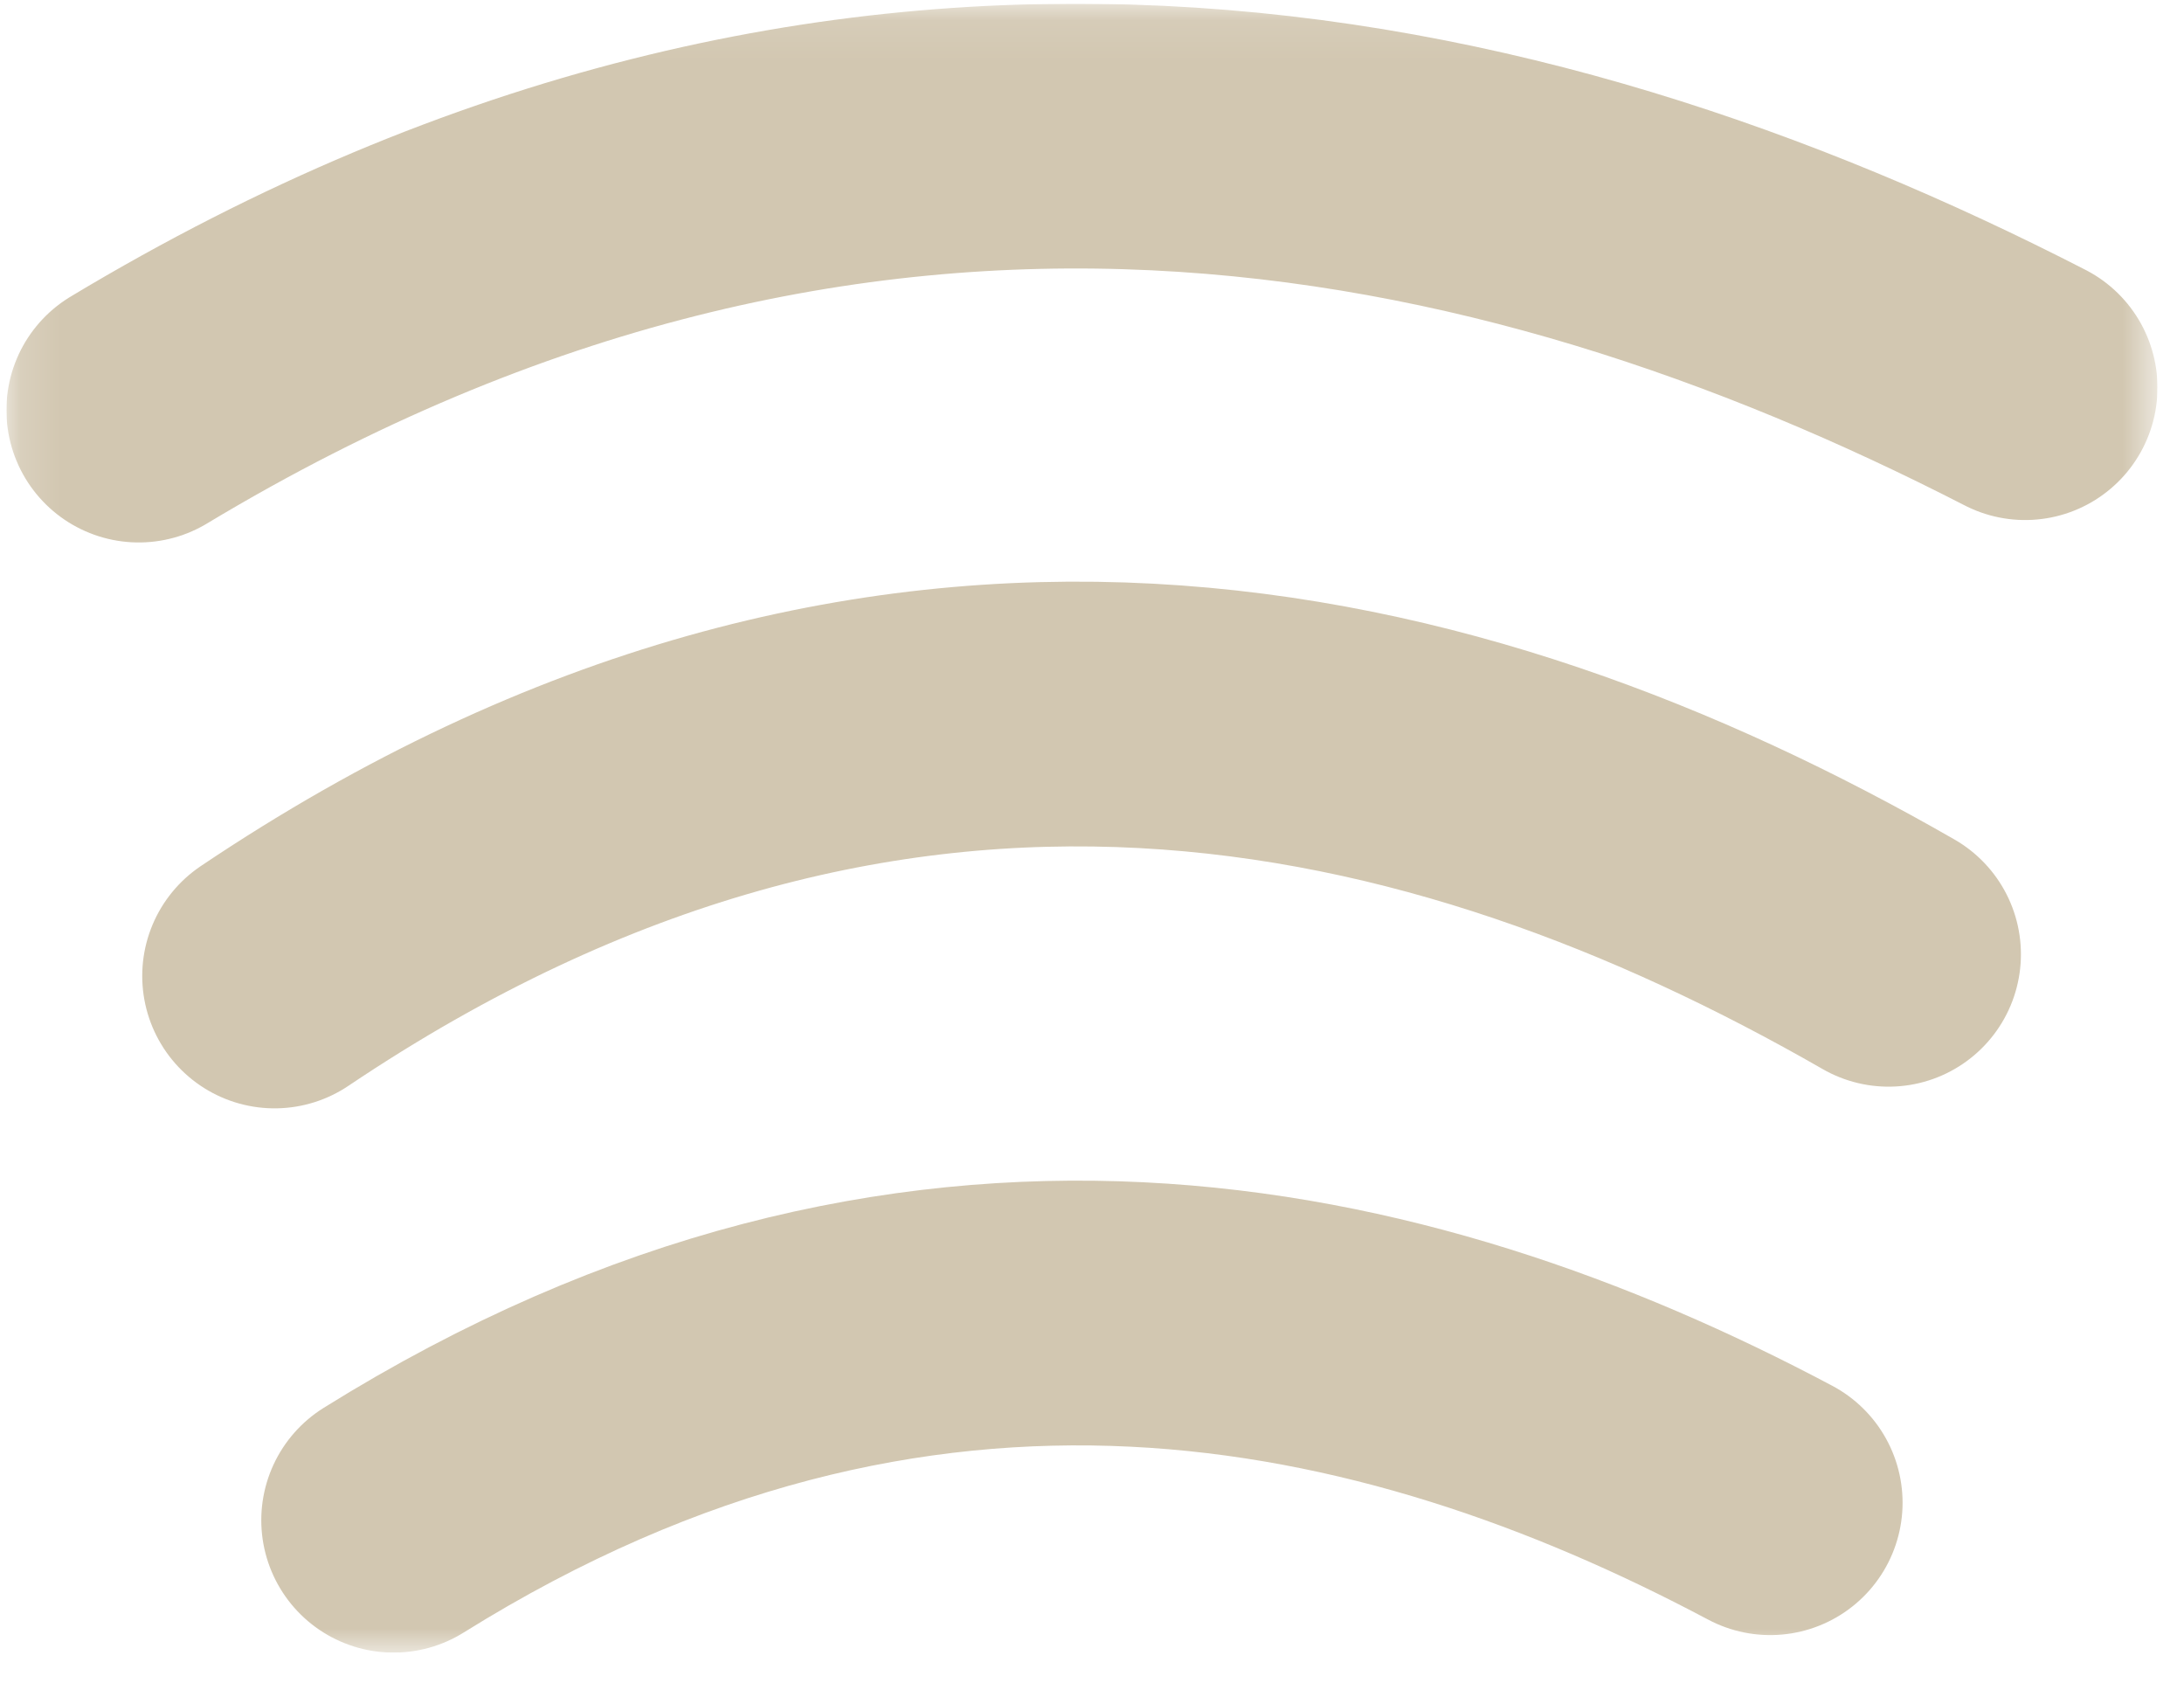
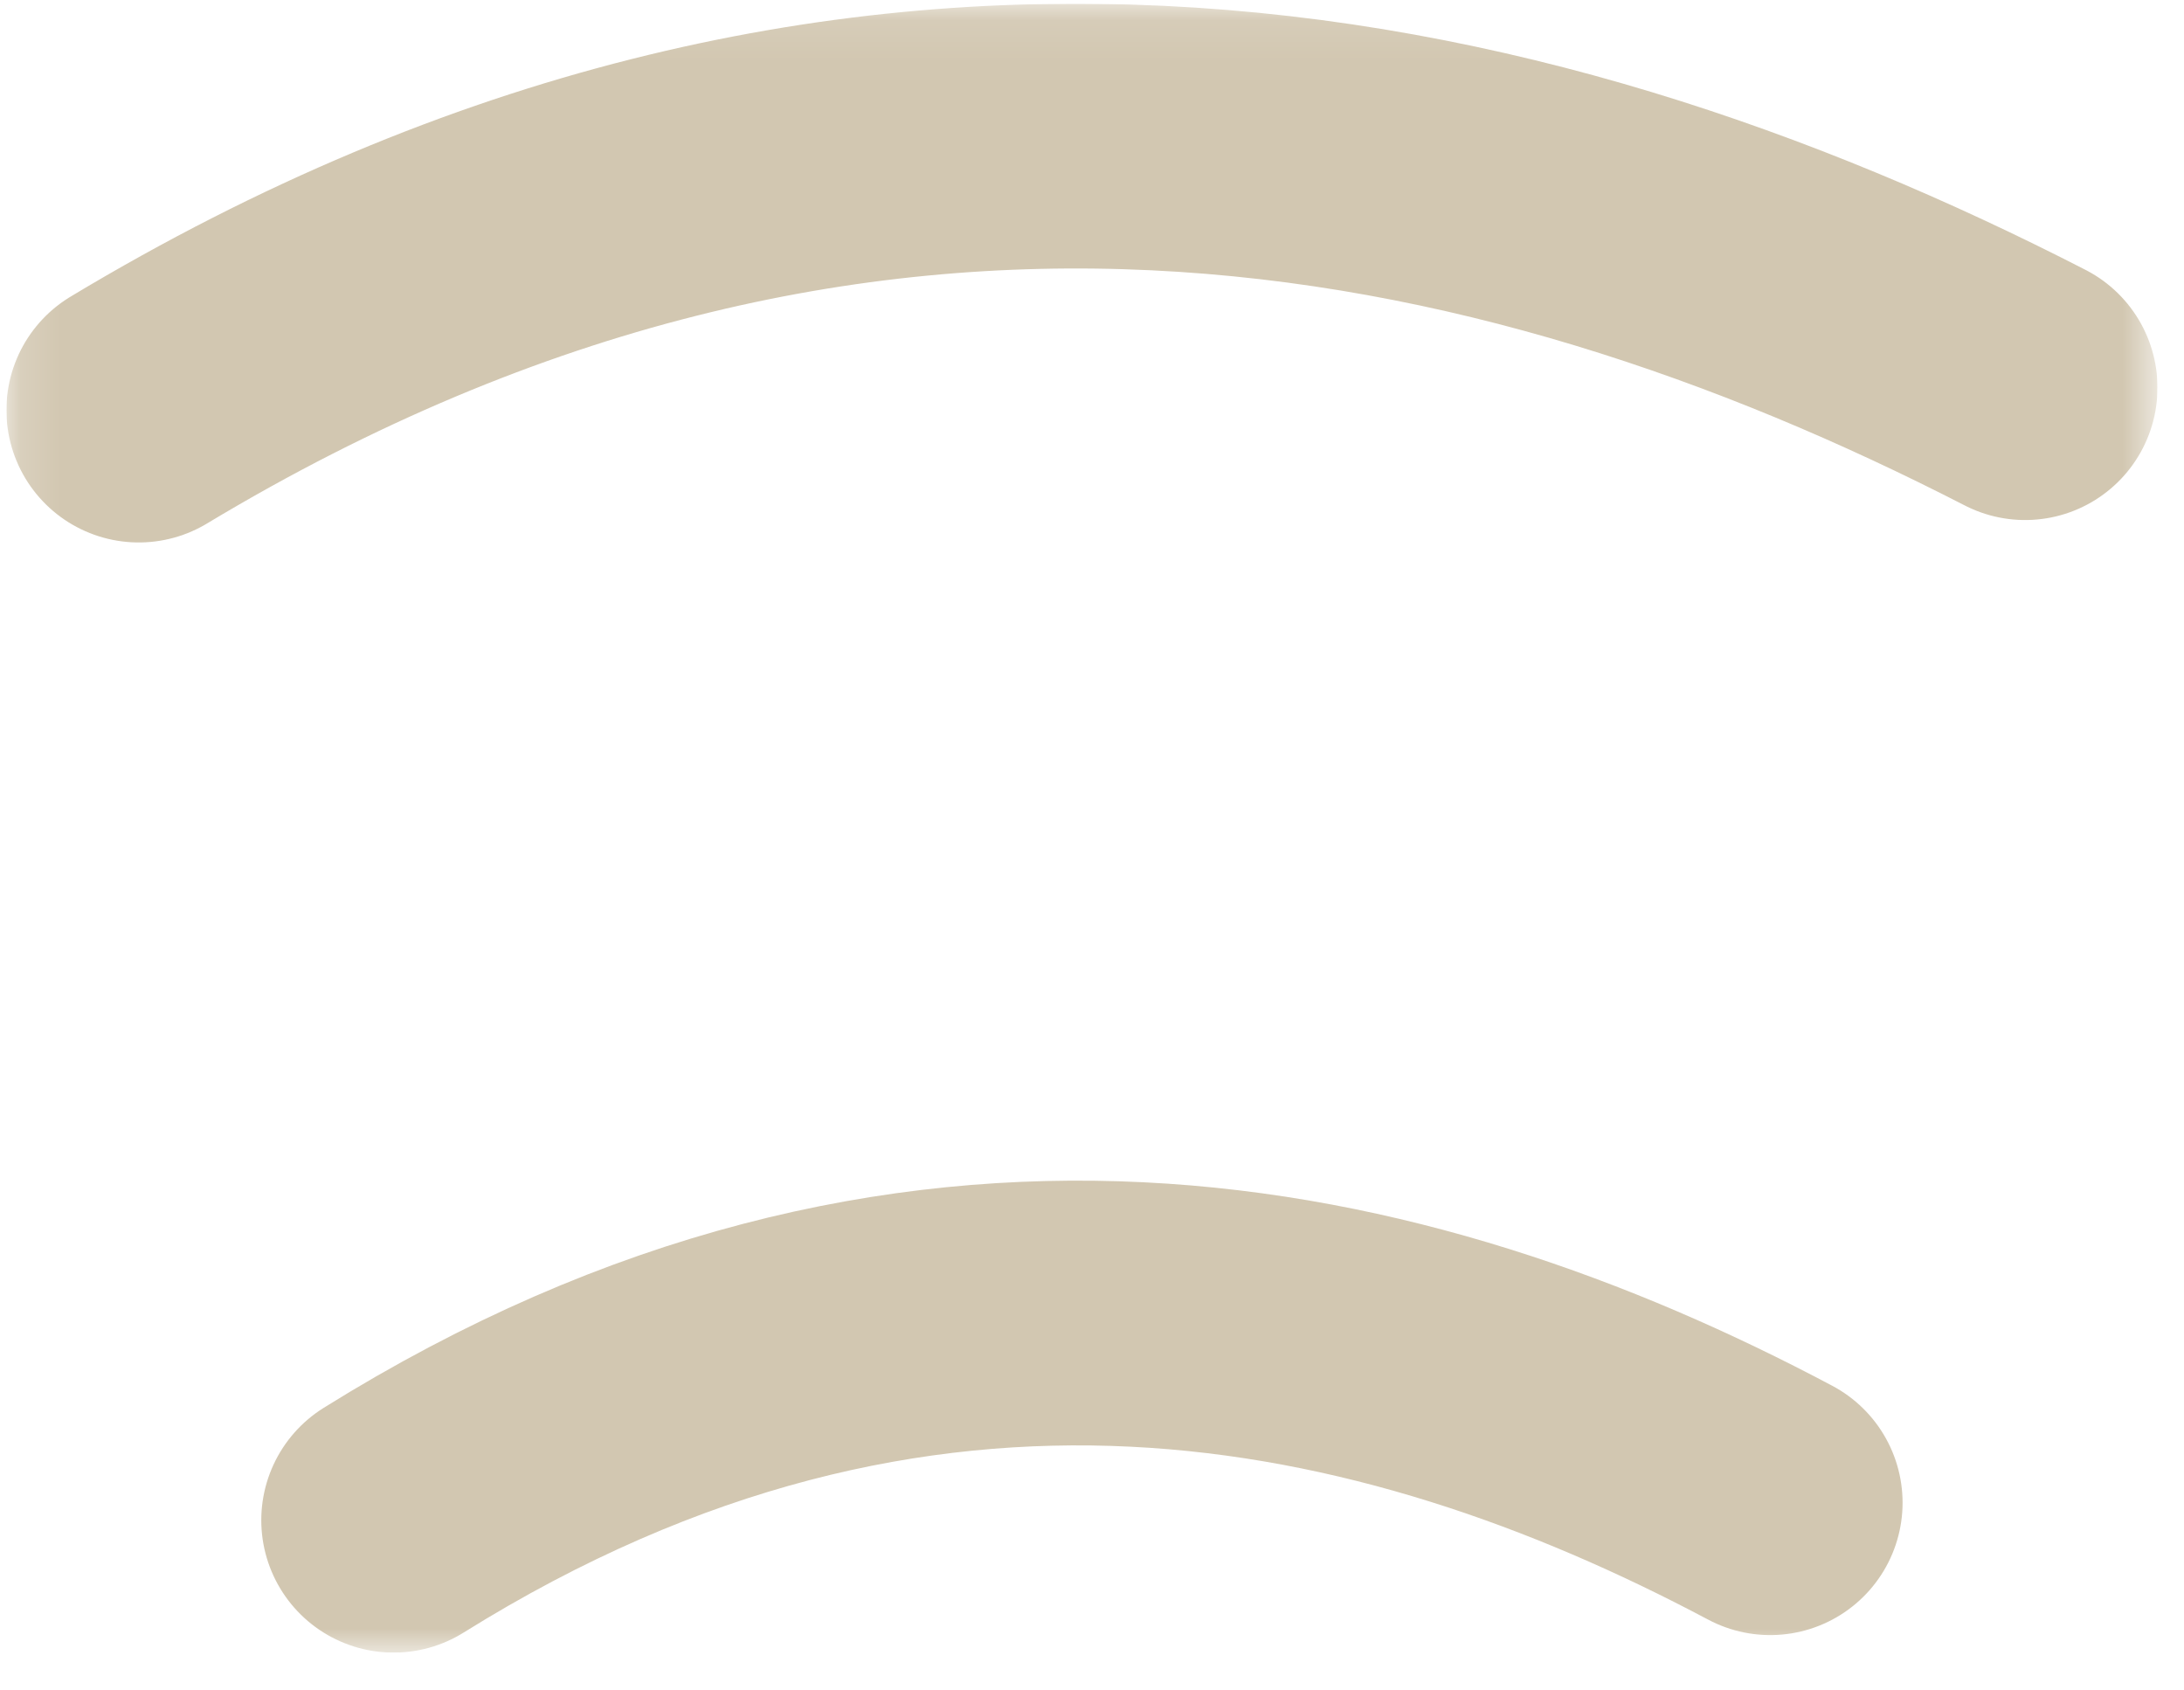
<svg xmlns="http://www.w3.org/2000/svg" width="53" height="41" viewBox="0 0 53 41" fill="none">
  <g clip-path="url(#clip0_90_335)">
    <mask id="mask0_90_335" style="mask-type:luminance" maskUnits="userSpaceOnUse" x="0" y="0" width="53" height="41">
-       <path d="M52.356 0.093H0.156V40.093H52.356V0.093Z" fill="white" />
+       <path d="M52.356 0.093H0.156V40.093H52.356V0.093" fill="white" />
    </mask>
    <g mask="url(#mask0_90_335)">
      <path d="M9.552 36.882C22.228 28.98 33.834 31.614 42.959 36.457" stroke="#D2C7B1" stroke-width="6.423" stroke-linecap="round" stroke-linejoin="round" />
-       <path d="M6.663 23.678C21.532 13.687 35.143 17.017 45.831 23.152" stroke="#D2C7B1" stroke-width="6.423" stroke-linecap="round" stroke-linejoin="round" />
      <path d="M3.367 9.949C20.75 -0.502 36.638 2.982 49.145 9.405" stroke="#D2C7B1" stroke-width="6.423" stroke-linecap="round" stroke-linejoin="round" />
    </g>
  </g>
  <defs>
    <clipPath id="clip0_90_335">
      <rect width="52.2" height="40" fill="white" transform="translate(0.156 0.093)" />
    </clipPath>
  </defs>
</svg>